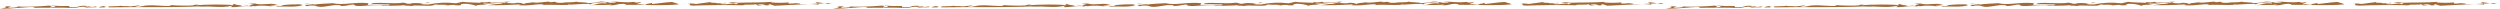
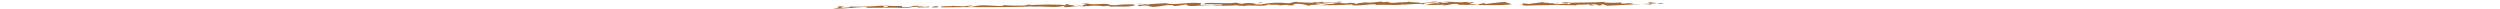
<svg xmlns="http://www.w3.org/2000/svg" width="1145" height="4" viewBox="0 0 1145 4" fill="none">
-   <path d="M381.386 1.322C380.439 1.469 379.518 1.469 379.665 1.816C375.969 1.362 377.837 1.376 373.407 0.976C373.567 1.189 375.035 1.669 374.995 2.11C368.724 1.483 368.59 2.19 364.574 1.723C365.26 1.641 365.952 1.614 366.642 1.643C366.122 1.029 363.28 1.763 361.051 1.643L361.278 1.109C358.552 1.344 355.811 1.344 353.086 1.109L353.659 0.842C348.415 1.256 342.264 1.069 337.794 1.269L335.379 0.976C329.215 1.376 341.517 1.162 336.994 1.95C336.313 0.976 333.818 2.27 330.322 1.883C328.668 1.496 333.885 1.683 332.043 1.229C331.27 1.736 330.162 1.376 328.307 1.523C328.708 1.056 324.385 1.523 325.545 0.922L318.887 1.803C317.457 1.581 316.006 1.527 314.564 1.643C318.113 1.643 313.59 2.35 317.566 2.577C323.384 2.35 333.071 2.19 340.316 2.43C341.117 1.789 344.973 2.43 346.134 1.91C346.307 2.123 346.854 2.297 347.028 2.51C351.698 2.363 345.92 2.15 347.028 1.91C349.069 1.829 350.724 2.216 350.537 2.457C353.886 2.457 350.897 2.27 352.605 1.923L354.793 2.63M15.998 3.217C15.385 3.311 15.545 3.471 15.291 3.577C21.963 3.577 30.089 3.364 32.731 3.684C34.959 3.804 35.399 3.191 38.188 3.044L39.456 3.457C40.963 3.191 45.593 3.644 43.952 2.964C43.072 3.119 42.178 3.186 41.284 3.164L41.497 2.937L38.682 3.017L39.642 2.723C35.559 2.297 36.774 3.604 31.757 3.324V2.737C29.087 2.84 26.413 2.778 23.751 2.55C23.751 2.55 23.751 2.844 24.298 2.723C24.845 2.603 25.565 2.99 25.192 3.164C20.121 3.631 25.979 2.817 22.443 2.577C18.133 2.977 9.901 3.324 7.512 2.844C9.54 3.204 6.538 3.577 4.123 3.551C3.016 3.337 4.884 3.191 5.271 3.017C4.225 2.897 3.173 2.857 2.122 2.897C3.576 3.217 2.615 3.671 0 3.871C5.738 4.231 10.287 3.15 16.012 3.217M48.235 3.297C48.035 3.537 46.568 3.297 45.433 3.444C45.073 3.177 47.168 2.643 48.836 2.737L47.315 3.15C48.075 3.15 48.049 3.244 48.235 3.297ZM63.767 2.47L59.63 2.937C58.897 2.697 54.293 2.937 55.734 2.577C53.359 3.124 48.022 2.59 49.957 3.377C62.072 3.097 78.804 3.577 92.841 2.857L90.6 3.177C97.898 2.537 100.594 3.884 106.465 2.617L105.677 3.271C109.013 3.444 112.069 2.323 115.551 3.017L115.218 2.75C116.138 2.75 116.552 2.87 117.446 2.87L117.072 2.75C119.179 2.53 121.304 2.53 123.41 2.75C123.571 2.964 122.29 2.844 121.542 2.897C123.169 2.911 124.795 2.835 126.413 2.67C127.88 2.857 126.413 2.964 126.186 3.057C131.803 2.764 134.352 3.457 138.328 2.483C138.715 2.31 136.874 2.15 138.929 2.07C135.558 1.893 132.178 2.009 128.828 2.417H129.762C127.093 3.351 127.734 2.203 123.424 2.603C124.558 2.23 126.439 2.23 127.187 2.016C122.21 1.256 120.075 2.537 116.779 1.603H117.139C116.078 1.584 115.017 1.642 113.964 1.776C114.701 1.907 115.445 1.997 116.192 2.043C115.452 2.113 114.737 2.345 114.097 2.723C112.763 2.31 112.402 2.924 110.374 2.723C109.654 2.337 112.069 2.363 112.829 2.163L110.388 2.43C109.251 2.437 108.124 2.21 107.079 1.763C105.184 2.056 108.186 1.976 106.652 2.39C104.276 1.91 94.016 2.043 89.145 2.417C90.827 2.417 89.746 2.003 91.814 2.07C91.08 1.976 88.465 2.176 88.438 2.483C84.84 2.679 81.232 2.612 77.644 2.283L78.551 2.577C75.882 3.084 71.879 2.216 67.196 2.497H67.289C65.782 2.497 64.501 3.284 61.752 3.137C62.513 2.777 63.994 2.804 63.847 2.457M140.61 1.829L140.423 1.923L139.089 1.789L140.61 1.829ZM142.118 1.563C141.189 1.501 140.257 1.501 139.329 1.563C140.256 1.663 141.191 1.663 142.118 1.563ZM195.597 1.469C195.075 1.539 194.548 1.565 194.022 1.549C194.503 1.483 195.01 1.429 195.53 1.389L195.597 1.469ZM197.838 1.469L195.263 1.069L195.53 1.403C196.3 1.337 197.074 1.359 197.838 1.469ZM168.777 1.483L168.35 2.256C171.899 2.056 173.687 2.51 177.277 2.457C178.611 2.457 177.85 2.19 178.784 2.043C175.248 2.043 171.726 1.856 169.871 1.843C171.206 0.642 180.092 2.016 184.629 1.216C186.297 1.309 185.696 1.87 187.938 1.696C189.179 1.136 191.847 1.523 194.022 1.549L192.421 1.789C193.644 2.015 194.888 2.1 196.13 2.043C200.308 1.181 204.598 1.001 208.833 1.509L211.862 0.829C214.451 1.216 217.813 1.109 220.215 1.282L220.055 0.936C221.413 1.186 222.81 1.145 224.151 0.815C224.525 0.936 224.511 1.082 224.872 1.202C228.407 1.296 231.436 0.615 233.465 0.829C230.796 1.336 233.838 0.949 230.796 1.469C233.078 1.149 234.692 1.843 236.413 1.336C237.695 1.18 238.994 1.388 240.163 1.936C239.282 1.336 243.378 1.322 243.966 1.056C246.834 1.563 249.503 0.615 253.052 0.709C252.292 0.709 251.358 0.709 251.344 0.909C253.066 1.189 253.079 0.775 254.413 0.789C254.24 0.789 254.293 0.789 254.146 0.909H255.641L254.507 1.002C254.507 1.296 256.548 1.362 258.043 1.242C258.429 0.922 263.246 1.242 263.847 0.722C264.367 1.202 269.611 0.936 269.011 1.496C271.035 1.415 273.048 1.16 275.028 0.735C276.522 0.73 278.011 0.914 279.458 1.282C280.592 1.202 282.127 1.282 282.127 0.936L279.458 0.842C284.142 0.549 285.916 1.443 290.44 0.842C289.692 1.042 291.934 1.016 291.16 1.229L293.602 0.962C293.602 1.403 291.907 1.469 291.667 1.99C294.483 1.709 293.882 2.417 296.337 2.15C294.336 1.883 297.938 1.669 298.619 1.322V1.829C301.621 1.603 303.876 1.122 307.812 0.895C307.972 1.109 311.295 1.736 310.721 2.003C304.143 2.723 294.496 2.15 286.29 2.19L286.704 1.87C282.621 1.443 283.101 2.51 279.205 2.443L280.192 2.043C277.75 2.457 273.094 2.15 270.278 2.443C273.667 2.176 273.534 1.229 277.804 1.563C277.804 1.416 278.004 1.189 277.083 1.029C274.415 1.029 270.412 1.403 270.692 1.963C266.449 1.336 260.391 2.697 260.458 1.803C259.897 1.923 260.257 2.043 260.805 2.216C256.495 2.483 250.57 1.91 248.302 2.377L249.076 2.016C245.367 1.723 242.885 2.723 238.241 2.417C236.16 2.31 240.163 2.043 237.494 2.043C232.811 2.337 227.594 2.443 223.31 2.403C225.731 1.972 228.179 1.709 230.636 1.616C226.206 1.082 233.785 1.736 231.236 1.056C226.179 1.229 227.233 1.736 221.896 1.629C219.828 1.87 222.99 1.99 223.551 2.016C221.282 2.337 218.52 2.016 218.107 2.67C216.193 1.992 214.171 1.675 212.142 1.736C209.474 2.096 213.21 2.537 208.753 2.443C206.925 1.856 205.738 2.683 203.536 2.443C203.91 2.443 204.87 2.443 204.87 2.27C199.306 1.963 203.936 2.417 199.106 2.056C198.479 3.391 189.245 1.856 188.245 2.897C189.019 2.39 183.775 2.804 185.669 2.363C182.12 2.71 178.384 2.55 175.595 2.697C171.179 1.563 162.839 3.831 162.025 2.056C159.971 2.136 158.81 2.817 155.821 2.75C156.208 2.577 156.408 2.337 155.114 2.363C152.138 2.15 150.217 3.044 146.868 3.15C144.079 3.004 145.053 2.256 141.53 2.603L140.757 2.817C137.621 2.39 142.491 2.016 143.986 1.896L143.785 2.136C145.867 1.763 149.603 1.616 152.405 1.469C157.169 2.577 162.706 0.749 168.804 1.469M255.667 0.936H256.601C256.291 0.902 255.978 0.902 255.667 0.936ZM298.686 1.309V1.096C298.872 1.176 298.806 1.256 298.686 1.322M314.564 1.643H312.976C312.442 1.763 313.296 1.643 314.564 1.643Z" fill="#A16734" />
-   <path d="M762.772 1.322C761.825 1.469 760.904 1.469 761.051 1.816C757.355 1.362 759.223 1.376 754.793 0.976C754.953 1.189 756.421 1.669 756.381 2.11C750.11 1.483 749.976 2.19 745.96 1.723C746.646 1.641 747.338 1.614 748.028 1.643C747.508 1.029 744.666 1.763 742.438 1.643L742.664 1.109C739.939 1.344 737.198 1.344 734.472 1.109L735.046 0.842C729.802 1.256 723.651 1.069 719.181 1.269L716.765 0.976C710.601 1.376 722.903 1.162 718.38 1.95C717.699 0.976 715.204 2.27 711.708 1.883C710.054 1.496 715.271 1.683 713.43 1.229C712.656 1.736 711.548 1.376 709.694 1.523C710.094 1.056 705.771 1.523 706.932 0.922L700.273 1.803C698.844 1.581 697.393 1.527 695.95 1.643C699.499 1.643 694.976 2.35 698.952 2.577C704.77 2.35 714.457 2.19 721.702 2.43C722.503 1.789 726.359 2.43 727.52 1.91C727.693 2.123 728.241 2.297 728.414 2.51C733.084 2.363 727.306 2.15 728.414 1.91C730.455 1.829 732.11 2.216 731.923 2.457C735.272 2.457 732.283 2.27 733.991 1.923L736.18 2.63M397.385 3.217C396.771 3.311 396.931 3.471 396.677 3.577C403.349 3.577 411.475 3.364 414.117 3.684C416.345 3.804 416.786 3.191 419.574 3.044L420.842 3.457C422.35 3.191 426.98 3.644 425.338 2.964C424.458 3.119 423.564 3.186 422.67 3.164L422.883 2.937L420.068 3.017L421.029 2.723C416.946 2.297 418.16 3.604 413.143 3.324V2.737C410.473 2.84 407.799 2.778 405.137 2.55C405.137 2.55 405.137 2.844 405.684 2.723C406.231 2.603 406.952 2.99 406.578 3.164C401.508 3.631 407.365 2.817 403.829 2.577C399.52 2.977 391.287 3.324 388.898 2.844C390.927 3.204 387.924 3.577 385.509 3.551C384.402 3.337 386.27 3.191 386.657 3.017C385.612 2.897 384.559 2.857 383.508 2.897C384.962 3.217 384.001 3.671 381.386 3.871C387.124 4.231 391.674 3.15 397.398 3.217M429.622 3.297C429.421 3.537 427.954 3.297 426.82 3.444C426.459 3.177 428.554 2.643 430.222 2.737L428.701 3.15C429.461 3.15 429.435 3.244 429.622 3.297ZM445.153 2.47L441.017 2.937C440.283 2.697 435.679 2.937 437.12 2.577C434.745 3.124 429.408 2.59 431.343 3.377C443.458 3.097 460.191 3.577 474.228 2.857L471.986 3.177C479.285 2.537 481.98 3.884 487.851 2.617L487.064 3.271C490.399 3.444 493.455 2.323 496.938 3.017L496.604 2.75C497.525 2.75 497.938 2.87 498.832 2.87L498.459 2.75C500.566 2.53 502.69 2.53 504.797 2.75C504.957 2.964 503.676 2.844 502.929 2.897C504.555 2.911 506.181 2.835 507.799 2.67C509.267 2.857 507.799 2.964 507.572 3.057C513.19 2.764 515.738 3.457 519.714 2.483C520.101 2.31 518.26 2.15 520.315 2.07C516.944 1.893 513.565 2.009 510.214 2.417H511.148C508.479 3.351 509.12 2.203 504.81 2.603C505.944 2.23 507.826 2.23 508.573 2.016C503.596 1.256 501.461 2.537 498.165 1.603H498.525C497.464 1.584 496.403 1.642 495.35 1.776C496.087 1.907 496.831 1.997 497.578 2.043C496.838 2.113 496.123 2.345 495.483 2.723C494.149 2.31 493.789 2.924 491.76 2.723C491.04 2.337 493.455 2.363 494.216 2.163L491.774 2.43C490.637 2.437 489.51 2.21 488.465 1.763C486.57 2.056 489.572 1.976 488.038 2.39C485.663 1.91 475.402 2.043 470.532 2.417C472.213 2.417 471.132 2.003 473.2 2.07C472.466 1.976 469.851 2.176 469.824 2.483C466.226 2.679 462.618 2.612 459.03 2.283L459.937 2.577C457.269 3.084 453.266 2.216 448.582 2.497H448.676C447.168 2.497 445.887 3.284 443.138 3.137C443.899 2.777 445.38 2.804 445.233 2.457M521.996 1.829L521.809 1.923L520.475 1.789L521.996 1.829ZM523.504 1.563C522.575 1.501 521.644 1.501 520.715 1.563C521.642 1.663 522.577 1.663 523.504 1.563ZM576.983 1.469C576.461 1.539 575.935 1.565 575.408 1.549C575.889 1.483 576.396 1.429 576.916 1.389L576.983 1.469ZM579.225 1.469L576.649 1.069L576.916 1.403C577.686 1.337 578.46 1.359 579.225 1.469ZM550.163 1.483L549.736 2.256C553.286 2.056 555.074 2.51 558.663 2.457C559.997 2.457 559.237 2.19 560.171 2.043C556.635 2.043 553.112 1.856 551.257 1.843C552.592 0.642 561.478 2.016 566.015 1.216C567.683 1.309 567.082 1.87 569.324 1.696C570.565 1.136 573.234 1.523 575.408 1.549L573.807 1.789C575.03 2.015 576.275 2.1 577.517 2.043C581.694 1.181 585.984 1.001 590.219 1.509L593.248 0.829C595.837 1.216 599.199 1.109 601.601 1.282L601.441 0.936C602.799 1.186 604.196 1.145 605.537 0.815C605.911 0.936 605.898 1.082 606.258 1.202C609.794 1.296 612.823 0.615 614.851 0.829C612.182 1.336 615.224 0.949 612.182 1.469C614.464 1.149 616.078 1.843 617.8 1.336C619.081 1.18 620.38 1.388 621.549 1.936C620.668 1.336 624.765 1.322 625.352 1.056C628.221 1.563 630.889 0.615 634.438 0.709C633.678 0.709 632.744 0.709 632.731 0.909C634.452 1.189 634.465 0.775 635.799 0.789C635.626 0.789 635.679 0.789 635.533 0.909H637.027L635.893 1.002C635.893 1.296 637.934 1.362 639.429 1.242C639.816 0.922 644.633 1.242 645.233 0.722C645.753 1.202 650.997 0.936 650.397 1.496C652.421 1.415 654.434 1.16 656.415 0.735C657.908 0.73 659.397 0.914 660.844 1.282C661.979 1.202 663.513 1.282 663.513 0.936L660.844 0.842C665.528 0.549 667.303 1.443 671.826 0.842C671.079 1.042 673.32 1.016 672.546 1.229L674.988 0.962C674.988 1.403 673.294 1.469 673.053 1.99C675.869 1.709 675.268 2.417 677.724 2.15C675.722 1.883 679.325 1.669 680.005 1.322V1.829C683.007 1.603 685.262 1.122 689.199 0.895C689.359 1.109 692.681 1.736 692.107 2.003C685.529 2.723 675.882 2.15 667.676 2.19L668.09 1.87C664.007 1.443 664.487 2.51 660.591 2.443L661.578 2.043C659.137 2.457 654.48 2.15 651.664 2.443C655.054 2.176 654.92 1.229 659.19 1.563C659.19 1.416 659.39 1.189 658.469 1.029C655.801 1.029 651.798 1.403 652.078 1.963C647.835 1.336 641.777 2.697 641.844 1.803C641.283 1.923 641.644 2.043 642.191 2.216C637.881 2.483 631.957 1.91 629.688 2.377L630.462 2.016C626.753 1.723 624.271 2.723 619.628 2.417C617.546 2.31 621.549 2.043 618.88 2.043C614.197 2.337 608.98 2.443 604.697 2.403C607.117 1.972 609.565 1.709 612.022 1.616C607.592 1.082 615.171 1.736 612.622 1.056C607.565 1.229 608.62 1.736 603.282 1.629C601.214 1.87 604.376 1.99 604.937 2.016C602.668 2.337 599.906 2.016 599.493 2.67C597.58 1.992 595.557 1.675 593.528 1.736C590.86 2.096 594.596 2.537 590.139 2.443C588.311 1.856 587.124 2.683 584.922 2.443C585.296 2.443 586.256 2.443 586.256 2.27C580.692 1.963 585.322 2.417 580.492 2.056C579.865 3.391 570.632 1.856 569.631 2.897C570.405 2.39 565.161 2.804 567.056 2.363C563.506 2.71 559.77 2.55 556.982 2.697C552.565 1.563 544.226 3.831 543.412 2.056C541.357 2.136 540.196 2.817 537.207 2.75C537.594 2.577 537.794 2.337 536.5 2.363C533.524 2.15 531.603 3.044 528.254 3.15C525.465 3.004 526.439 2.256 522.917 2.603L522.143 2.817C519.007 2.39 523.877 2.016 525.372 1.896L525.172 2.136C527.253 1.763 530.989 1.616 533.791 1.469C538.555 2.577 544.092 0.749 550.19 1.469M637.054 0.936H637.988C637.677 0.902 637.364 0.902 637.054 0.936ZM680.072 1.309V1.096C680.259 1.176 680.192 1.256 680.072 1.322M695.95 1.643H694.362C693.829 1.763 694.683 1.643 695.95 1.643Z" fill="#A16734" />
-   <path d="M1144.16 1.322C1143.21 1.469 1142.29 1.469 1142.44 1.816C1138.74 1.362 1140.61 1.376 1136.18 0.976C1136.34 1.189 1137.81 1.669 1137.77 2.11C1131.5 1.483 1131.36 2.19 1127.35 1.723C1128.03 1.641 1128.72 1.614 1129.41 1.643C1128.89 1.029 1126.05 1.763 1123.82 1.643L1124.05 1.109C1121.32 1.344 1118.58 1.344 1115.86 1.109L1116.43 0.842C1111.19 1.256 1105.04 1.069 1100.57 1.269L1098.15 0.976C1091.99 1.376 1104.29 1.162 1099.77 1.95C1099.09 0.976 1096.59 2.27 1093.09 1.883C1091.44 1.496 1096.66 1.683 1094.82 1.229C1094.04 1.736 1092.93 1.376 1091.08 1.523C1091.48 1.056 1087.16 1.523 1088.32 0.922L1081.66 1.803C1080.23 1.581 1078.78 1.527 1077.34 1.643C1080.89 1.643 1076.36 2.35 1080.34 2.577C1086.16 2.35 1095.84 2.19 1103.09 2.43C1103.89 1.789 1107.75 2.43 1108.91 1.91C1109.08 2.123 1109.63 2.297 1109.8 2.51C1114.47 2.363 1108.69 2.15 1109.8 1.91C1111.84 1.829 1113.5 2.216 1113.31 2.457C1116.66 2.457 1113.67 2.27 1115.38 1.923L1117.57 2.63M778.771 3.217C778.157 3.311 778.317 3.471 778.064 3.577C784.735 3.577 792.861 3.364 795.503 3.684C797.731 3.804 798.172 3.191 800.96 3.044L802.228 3.457C803.736 3.191 808.366 3.644 806.725 2.964C805.844 3.119 804.95 3.186 804.056 3.164L804.27 2.937L801.454 3.017L802.415 2.723C798.332 2.297 799.546 3.604 794.529 3.324V2.737C791.859 2.84 789.185 2.778 786.523 2.55C786.523 2.55 786.523 2.844 787.07 2.723C787.617 2.603 788.338 2.99 787.964 3.164C782.894 3.631 788.752 2.817 785.216 2.577C780.906 2.977 772.673 3.324 770.285 2.844C772.313 3.204 769.311 3.577 766.895 3.551C765.788 3.337 767.656 3.191 768.043 3.017C766.998 2.897 765.945 2.857 764.894 2.897C766.348 3.217 765.388 3.671 762.772 3.871C768.51 4.231 773.06 3.15 778.784 3.217M811.008 3.297C810.808 3.537 809.34 3.297 808.206 3.444C807.846 3.177 809.94 2.643 811.608 2.737L810.087 3.15C810.848 3.15 810.821 3.244 811.008 3.297ZM826.539 2.47L822.403 2.937C821.669 2.697 817.066 2.937 818.507 2.577C816.132 3.124 810.794 2.59 812.729 3.377C824.845 3.097 841.577 3.577 855.614 2.857L853.372 3.177C860.671 2.537 863.366 3.884 869.237 2.617L868.45 3.271C871.786 3.444 874.841 2.323 878.324 3.017L877.99 2.75C878.911 2.75 879.325 2.87 880.219 2.87L879.845 2.75C881.952 2.53 884.076 2.53 886.183 2.75C886.343 2.964 885.062 2.844 884.315 2.897C885.941 2.911 887.567 2.835 889.185 2.67C890.653 2.857 889.185 2.964 888.958 3.057C894.576 2.764 897.124 3.457 901.101 2.483C901.487 2.31 899.646 2.15 901.701 2.07C898.33 1.893 894.951 2.009 891.6 2.417H892.534C889.866 3.351 890.506 2.203 886.196 2.603C887.33 2.23 889.212 2.23 889.959 2.016C884.982 1.256 882.847 2.537 879.551 1.603H879.912C878.85 1.584 877.789 1.642 876.736 1.776C877.473 1.907 878.217 1.997 878.964 2.043C878.224 2.113 877.509 2.345 876.869 2.723C875.535 2.31 875.175 2.924 873.147 2.723C872.426 2.337 874.841 2.363 875.602 2.163L873.16 2.43C872.023 2.437 870.897 2.21 869.851 1.763C867.956 2.056 870.958 1.976 869.424 2.39C867.049 1.91 856.788 2.043 851.918 2.417C853.599 2.417 852.518 2.003 854.586 2.07C853.853 1.976 851.237 2.176 851.211 2.483C847.612 2.679 844.005 2.612 840.416 2.283L841.323 2.577C838.655 3.084 834.652 2.216 829.968 2.497H830.062C828.554 2.497 827.273 3.284 824.524 3.137C825.285 2.777 826.766 2.804 826.619 2.457M903.382 1.829L903.195 1.923L901.861 1.789L903.382 1.829ZM904.89 1.563C903.961 1.501 903.03 1.501 902.101 1.563C903.028 1.663 903.963 1.663 904.89 1.563ZM958.369 1.469C957.847 1.539 957.321 1.565 956.795 1.549C957.275 1.483 957.782 1.429 958.302 1.389L958.369 1.469ZM960.611 1.469L958.036 1.069L958.302 1.403C959.072 1.337 959.846 1.359 960.611 1.469ZM931.55 1.483L931.123 2.256C934.672 2.056 936.46 2.51 940.049 2.457C941.383 2.457 940.623 2.19 941.557 2.043C938.021 2.043 934.498 1.856 932.644 1.843C933.978 0.642 942.865 2.016 947.401 1.216C949.069 1.309 948.469 1.87 950.71 1.696C951.951 1.136 954.62 1.523 956.795 1.549L955.194 1.789C956.416 2.015 957.661 2.1 958.903 2.043C963.081 1.181 967.37 1.001 971.606 1.509L974.634 0.829C977.223 1.216 980.585 1.109 982.987 1.282L982.827 0.936C984.186 1.186 985.582 1.145 986.923 0.815C987.297 0.936 987.284 1.082 987.644 1.202C991.18 1.296 994.209 0.615 996.237 0.829C993.568 1.336 996.611 0.949 993.568 1.469C995.85 1.149 997.465 1.843 999.186 1.336C1000.47 1.18 1001.77 1.388 1002.94 1.936C1002.05 1.336 1006.15 1.322 1006.74 1.056C1009.61 1.563 1012.28 0.615 1015.82 0.709C1015.06 0.709 1014.13 0.709 1014.12 0.909C1015.84 1.189 1015.85 0.775 1017.19 0.789C1017.01 0.789 1017.07 0.789 1016.92 0.909H1018.41L1017.28 1.002C1017.28 1.296 1019.32 1.362 1020.81 1.242C1021.2 0.922 1026.02 1.242 1026.62 0.722C1027.14 1.202 1032.38 0.936 1031.78 1.496C1033.81 1.415 1035.82 1.16 1037.8 0.735C1039.29 0.73 1040.78 0.914 1042.23 1.282C1043.36 1.202 1044.9 1.282 1044.9 0.936L1042.23 0.842C1046.91 0.549 1048.69 1.443 1053.21 0.842C1052.46 1.042 1054.71 1.016 1053.93 1.229L1056.37 0.962C1056.37 1.403 1054.68 1.469 1054.44 1.99C1057.26 1.709 1056.65 2.417 1059.11 2.15C1057.11 1.883 1060.71 1.669 1061.39 1.322V1.829C1064.39 1.603 1066.65 1.122 1070.58 0.895C1070.74 1.109 1074.07 1.736 1073.49 2.003C1066.92 2.723 1057.27 2.15 1049.06 2.19L1049.48 1.87C1045.39 1.443 1045.87 2.51 1041.98 2.443L1042.96 2.043C1040.52 2.457 1035.87 2.15 1033.05 2.443C1036.44 2.176 1036.31 1.229 1040.58 1.563C1040.58 1.416 1040.78 1.189 1039.86 1.029C1037.19 1.029 1033.18 1.403 1033.46 1.963C1029.22 1.336 1023.16 2.697 1023.23 1.803C1022.67 1.923 1023.03 2.043 1023.58 2.216C1019.27 2.483 1013.34 1.91 1011.07 2.377L1011.85 2.016C1008.14 1.723 1005.66 2.723 1001.01 2.417C998.932 2.31 1002.94 2.043 1000.27 2.043C995.583 2.337 990.366 2.443 986.083 2.403C988.504 1.972 990.951 1.709 993.408 1.616C988.978 1.082 996.557 1.736 994.009 1.056C988.952 1.229 990.006 1.736 984.668 1.629C982.6 1.87 985.763 1.99 986.323 2.016C984.055 2.337 981.293 2.016 980.879 2.67C978.966 1.992 976.943 1.675 974.915 1.736C972.246 2.096 975.982 2.537 971.526 2.443C969.698 1.856 968.51 2.683 966.308 2.443C966.682 2.443 967.643 2.443 967.643 2.27C962.079 1.963 966.709 2.417 961.878 2.056C961.251 3.391 952.018 1.856 951.017 2.897C951.791 2.39 946.547 2.804 948.442 2.363C944.893 2.71 941.157 2.55 938.368 2.697C933.951 1.563 925.612 3.831 924.798 2.056C922.743 2.136 921.582 2.817 918.593 2.75C918.98 2.577 919.18 2.337 917.886 2.363C914.911 2.15 912.989 3.044 909.64 3.15C906.851 3.004 907.825 2.256 904.303 2.603L903.529 2.817C900.393 2.39 905.264 2.016 906.758 1.896L906.558 2.136C908.639 1.763 912.375 1.616 915.178 1.469C919.941 2.577 925.478 0.749 931.576 1.469M1018.44 0.936H1019.37C1019.06 0.902 1018.75 0.902 1018.44 0.936ZM1061.46 1.309V1.096C1061.64 1.176 1061.58 1.256 1061.46 1.322M1077.34 1.643H1075.75C1075.21 1.763 1076.07 1.643 1077.34 1.643Z" fill="#A16734" />
+   <path d="M762.772 1.322C761.825 1.469 760.904 1.469 761.051 1.816C757.355 1.362 759.223 1.376 754.793 0.976C754.953 1.189 756.421 1.669 756.381 2.11C750.11 1.483 749.976 2.19 745.96 1.723C746.646 1.641 747.338 1.614 748.028 1.643C747.508 1.029 744.666 1.763 742.438 1.643L742.664 1.109C739.939 1.344 737.198 1.344 734.472 1.109L735.046 0.842C729.802 1.256 723.651 1.069 719.181 1.269L716.765 0.976C710.601 1.376 722.903 1.162 718.38 1.95C717.699 0.976 715.204 2.27 711.708 1.883C710.054 1.496 715.271 1.683 713.43 1.229C712.656 1.736 711.548 1.376 709.694 1.523C710.094 1.056 705.771 1.523 706.932 0.922L700.273 1.803C698.844 1.581 697.393 1.527 695.95 1.643C699.499 1.643 694.976 2.35 698.952 2.577C704.77 2.35 714.457 2.19 721.702 2.43C722.503 1.789 726.359 2.43 727.52 1.91C727.693 2.123 728.241 2.297 728.414 2.51C733.084 2.363 727.306 2.15 728.414 1.91C730.455 1.829 732.11 2.216 731.923 2.457C735.272 2.457 732.283 2.27 733.991 1.923L736.18 2.63M397.385 3.217C396.771 3.311 396.931 3.471 396.677 3.577C403.349 3.577 411.475 3.364 414.117 3.684C416.345 3.804 416.786 3.191 419.574 3.044L420.842 3.457C422.35 3.191 426.98 3.644 425.338 2.964C424.458 3.119 423.564 3.186 422.67 3.164L422.883 2.937L420.068 3.017L421.029 2.723C416.946 2.297 418.16 3.604 413.143 3.324V2.737C410.473 2.84 407.799 2.778 405.137 2.55C405.137 2.55 405.137 2.844 405.684 2.723C406.231 2.603 406.952 2.99 406.578 3.164C401.508 3.631 407.365 2.817 403.829 2.577C399.52 2.977 391.287 3.324 388.898 2.844C390.927 3.204 387.924 3.577 385.509 3.551C384.402 3.337 386.27 3.191 386.657 3.017C385.612 2.897 384.559 2.857 383.508 2.897C384.962 3.217 384.001 3.671 381.386 3.871C387.124 4.231 391.674 3.15 397.398 3.217M429.622 3.297C429.421 3.537 427.954 3.297 426.82 3.444C426.459 3.177 428.554 2.643 430.222 2.737L428.701 3.15C429.461 3.15 429.435 3.244 429.622 3.297ZM445.153 2.47L441.017 2.937C440.283 2.697 435.679 2.937 437.12 2.577C434.745 3.124 429.408 2.59 431.343 3.377C443.458 3.097 460.191 3.577 474.228 2.857L471.986 3.177C479.285 2.537 481.98 3.884 487.851 2.617L487.064 3.271C490.399 3.444 493.455 2.323 496.938 3.017L496.604 2.75C497.525 2.75 497.938 2.87 498.832 2.87L498.459 2.75C500.566 2.53 502.69 2.53 504.797 2.75C504.957 2.964 503.676 2.844 502.929 2.897C504.555 2.911 506.181 2.835 507.799 2.67C509.267 2.857 507.799 2.964 507.572 3.057C513.19 2.764 515.738 3.457 519.714 2.483C520.101 2.31 518.26 2.15 520.315 2.07C516.944 1.893 513.565 2.009 510.214 2.417H511.148C505.944 2.23 507.826 2.23 508.573 2.016C503.596 1.256 501.461 2.537 498.165 1.603H498.525C497.464 1.584 496.403 1.642 495.35 1.776C496.087 1.907 496.831 1.997 497.578 2.043C496.838 2.113 496.123 2.345 495.483 2.723C494.149 2.31 493.789 2.924 491.76 2.723C491.04 2.337 493.455 2.363 494.216 2.163L491.774 2.43C490.637 2.437 489.51 2.21 488.465 1.763C486.57 2.056 489.572 1.976 488.038 2.39C485.663 1.91 475.402 2.043 470.532 2.417C472.213 2.417 471.132 2.003 473.2 2.07C472.466 1.976 469.851 2.176 469.824 2.483C466.226 2.679 462.618 2.612 459.03 2.283L459.937 2.577C457.269 3.084 453.266 2.216 448.582 2.497H448.676C447.168 2.497 445.887 3.284 443.138 3.137C443.899 2.777 445.38 2.804 445.233 2.457M521.996 1.829L521.809 1.923L520.475 1.789L521.996 1.829ZM523.504 1.563C522.575 1.501 521.644 1.501 520.715 1.563C521.642 1.663 522.577 1.663 523.504 1.563ZM576.983 1.469C576.461 1.539 575.935 1.565 575.408 1.549C575.889 1.483 576.396 1.429 576.916 1.389L576.983 1.469ZM579.225 1.469L576.649 1.069L576.916 1.403C577.686 1.337 578.46 1.359 579.225 1.469ZM550.163 1.483L549.736 2.256C553.286 2.056 555.074 2.51 558.663 2.457C559.997 2.457 559.237 2.19 560.171 2.043C556.635 2.043 553.112 1.856 551.257 1.843C552.592 0.642 561.478 2.016 566.015 1.216C567.683 1.309 567.082 1.87 569.324 1.696C570.565 1.136 573.234 1.523 575.408 1.549L573.807 1.789C575.03 2.015 576.275 2.1 577.517 2.043C581.694 1.181 585.984 1.001 590.219 1.509L593.248 0.829C595.837 1.216 599.199 1.109 601.601 1.282L601.441 0.936C602.799 1.186 604.196 1.145 605.537 0.815C605.911 0.936 605.898 1.082 606.258 1.202C609.794 1.296 612.823 0.615 614.851 0.829C612.182 1.336 615.224 0.949 612.182 1.469C614.464 1.149 616.078 1.843 617.8 1.336C619.081 1.18 620.38 1.388 621.549 1.936C620.668 1.336 624.765 1.322 625.352 1.056C628.221 1.563 630.889 0.615 634.438 0.709C633.678 0.709 632.744 0.709 632.731 0.909C634.452 1.189 634.465 0.775 635.799 0.789C635.626 0.789 635.679 0.789 635.533 0.909H637.027L635.893 1.002C635.893 1.296 637.934 1.362 639.429 1.242C639.816 0.922 644.633 1.242 645.233 0.722C645.753 1.202 650.997 0.936 650.397 1.496C652.421 1.415 654.434 1.16 656.415 0.735C657.908 0.73 659.397 0.914 660.844 1.282C661.979 1.202 663.513 1.282 663.513 0.936L660.844 0.842C665.528 0.549 667.303 1.443 671.826 0.842C671.079 1.042 673.32 1.016 672.546 1.229L674.988 0.962C674.988 1.403 673.294 1.469 673.053 1.99C675.869 1.709 675.268 2.417 677.724 2.15C675.722 1.883 679.325 1.669 680.005 1.322V1.829C683.007 1.603 685.262 1.122 689.199 0.895C689.359 1.109 692.681 1.736 692.107 2.003C685.529 2.723 675.882 2.15 667.676 2.19L668.09 1.87C664.007 1.443 664.487 2.51 660.591 2.443L661.578 2.043C659.137 2.457 654.48 2.15 651.664 2.443C655.054 2.176 654.92 1.229 659.19 1.563C659.19 1.416 659.39 1.189 658.469 1.029C655.801 1.029 651.798 1.403 652.078 1.963C647.835 1.336 641.777 2.697 641.844 1.803C641.283 1.923 641.644 2.043 642.191 2.216C637.881 2.483 631.957 1.91 629.688 2.377L630.462 2.016C626.753 1.723 624.271 2.723 619.628 2.417C617.546 2.31 621.549 2.043 618.88 2.043C614.197 2.337 608.98 2.443 604.697 2.403C607.117 1.972 609.565 1.709 612.022 1.616C607.592 1.082 615.171 1.736 612.622 1.056C607.565 1.229 608.62 1.736 603.282 1.629C601.214 1.87 604.376 1.99 604.937 2.016C602.668 2.337 599.906 2.016 599.493 2.67C597.58 1.992 595.557 1.675 593.528 1.736C590.86 2.096 594.596 2.537 590.139 2.443C588.311 1.856 587.124 2.683 584.922 2.443C585.296 2.443 586.256 2.443 586.256 2.27C580.692 1.963 585.322 2.417 580.492 2.056C579.865 3.391 570.632 1.856 569.631 2.897C570.405 2.39 565.161 2.804 567.056 2.363C563.506 2.71 559.77 2.55 556.982 2.697C552.565 1.563 544.226 3.831 543.412 2.056C541.357 2.136 540.196 2.817 537.207 2.75C537.594 2.577 537.794 2.337 536.5 2.363C533.524 2.15 531.603 3.044 528.254 3.15C525.465 3.004 526.439 2.256 522.917 2.603L522.143 2.817C519.007 2.39 523.877 2.016 525.372 1.896L525.172 2.136C527.253 1.763 530.989 1.616 533.791 1.469C538.555 2.577 544.092 0.749 550.19 1.469M637.054 0.936H637.988C637.677 0.902 637.364 0.902 637.054 0.936ZM680.072 1.309V1.096C680.259 1.176 680.192 1.256 680.072 1.322M695.95 1.643H694.362C693.829 1.763 694.683 1.643 695.95 1.643Z" fill="#A16734" />
</svg>